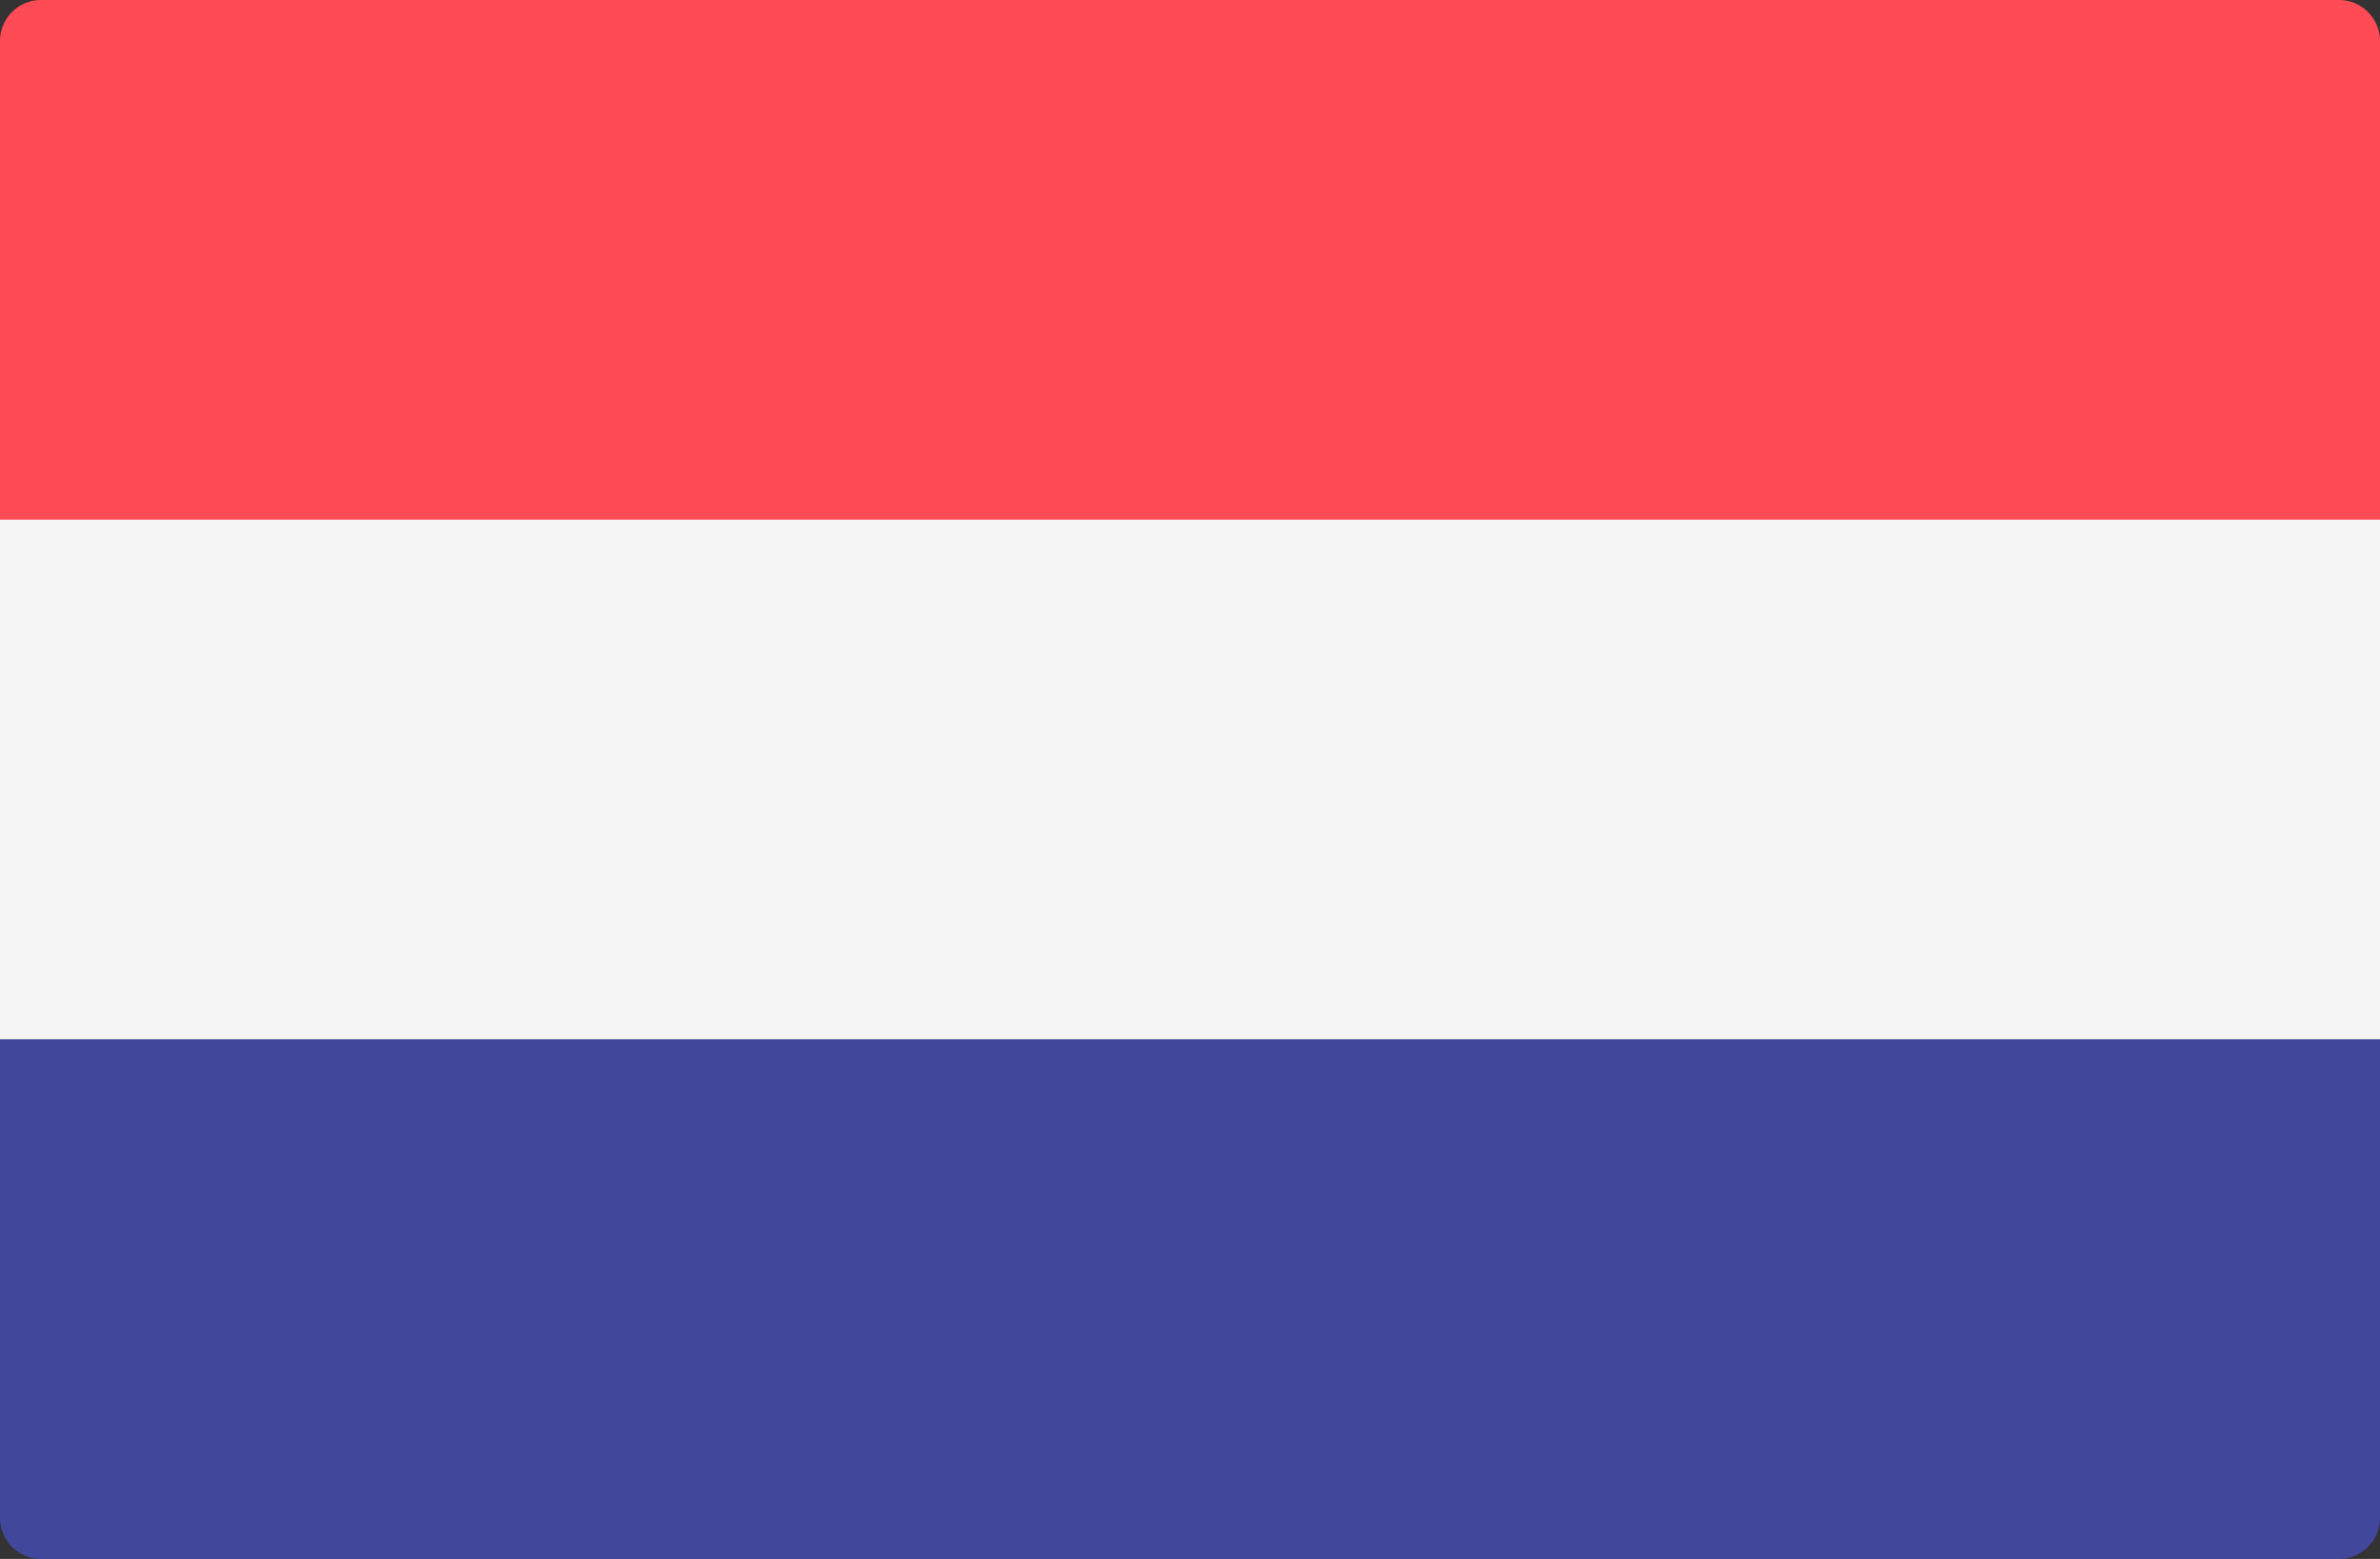
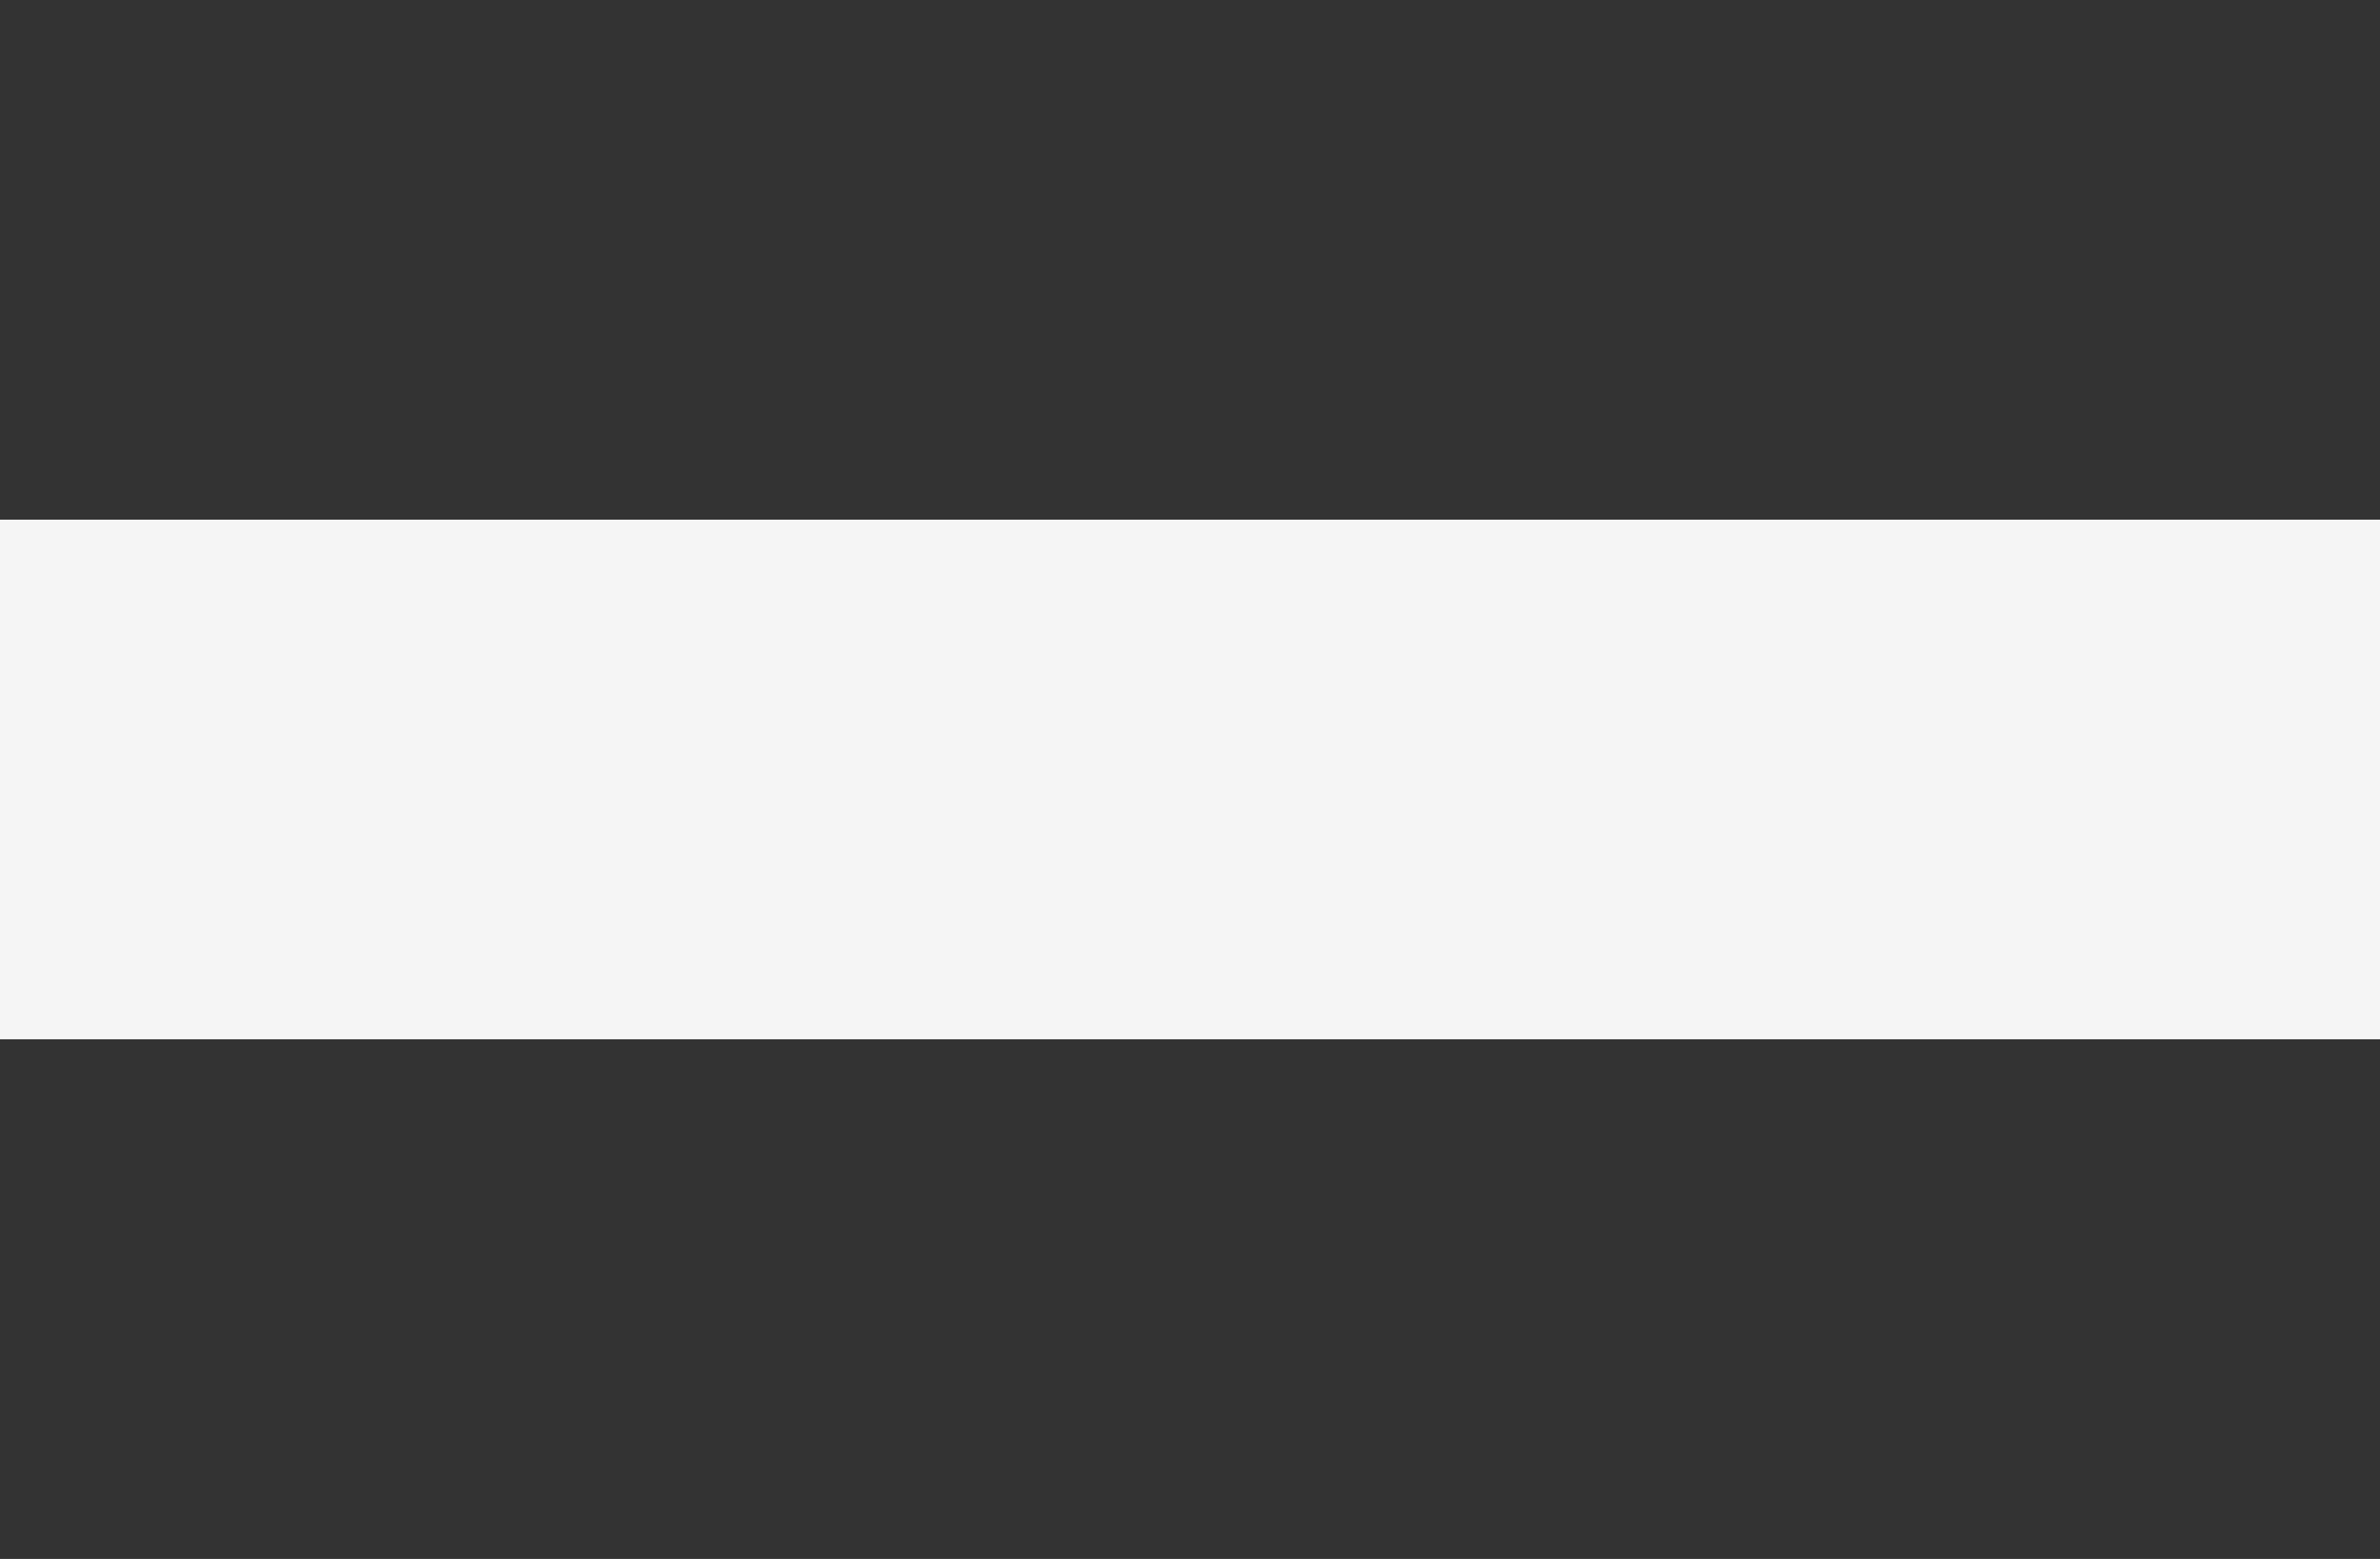
<svg xmlns="http://www.w3.org/2000/svg" viewBox="0 0 512 335.45">
  <rect x="0" y="0" width="512" height="335.45" fill="#333333" stroke="none" />
  <title>icon-icon-netherlands</title>
-   <path d="M512,111.82H0V8.83A8.83,8.83,0,0,1,8.83,0H503.17A8.83,8.83,0,0,1,512,8.83v103Z" style="fill:#ff4b55" />
-   <path d="M503.17,335.45H8.83A8.83,8.83,0,0,1,0,326.62v-103H512v103A8.83,8.83,0,0,1,503.17,335.45Z" style="fill:#41479b" />
  <rect y="111.82" width="512" height="111.81" style="fill:#f5f5f5" />
</svg>